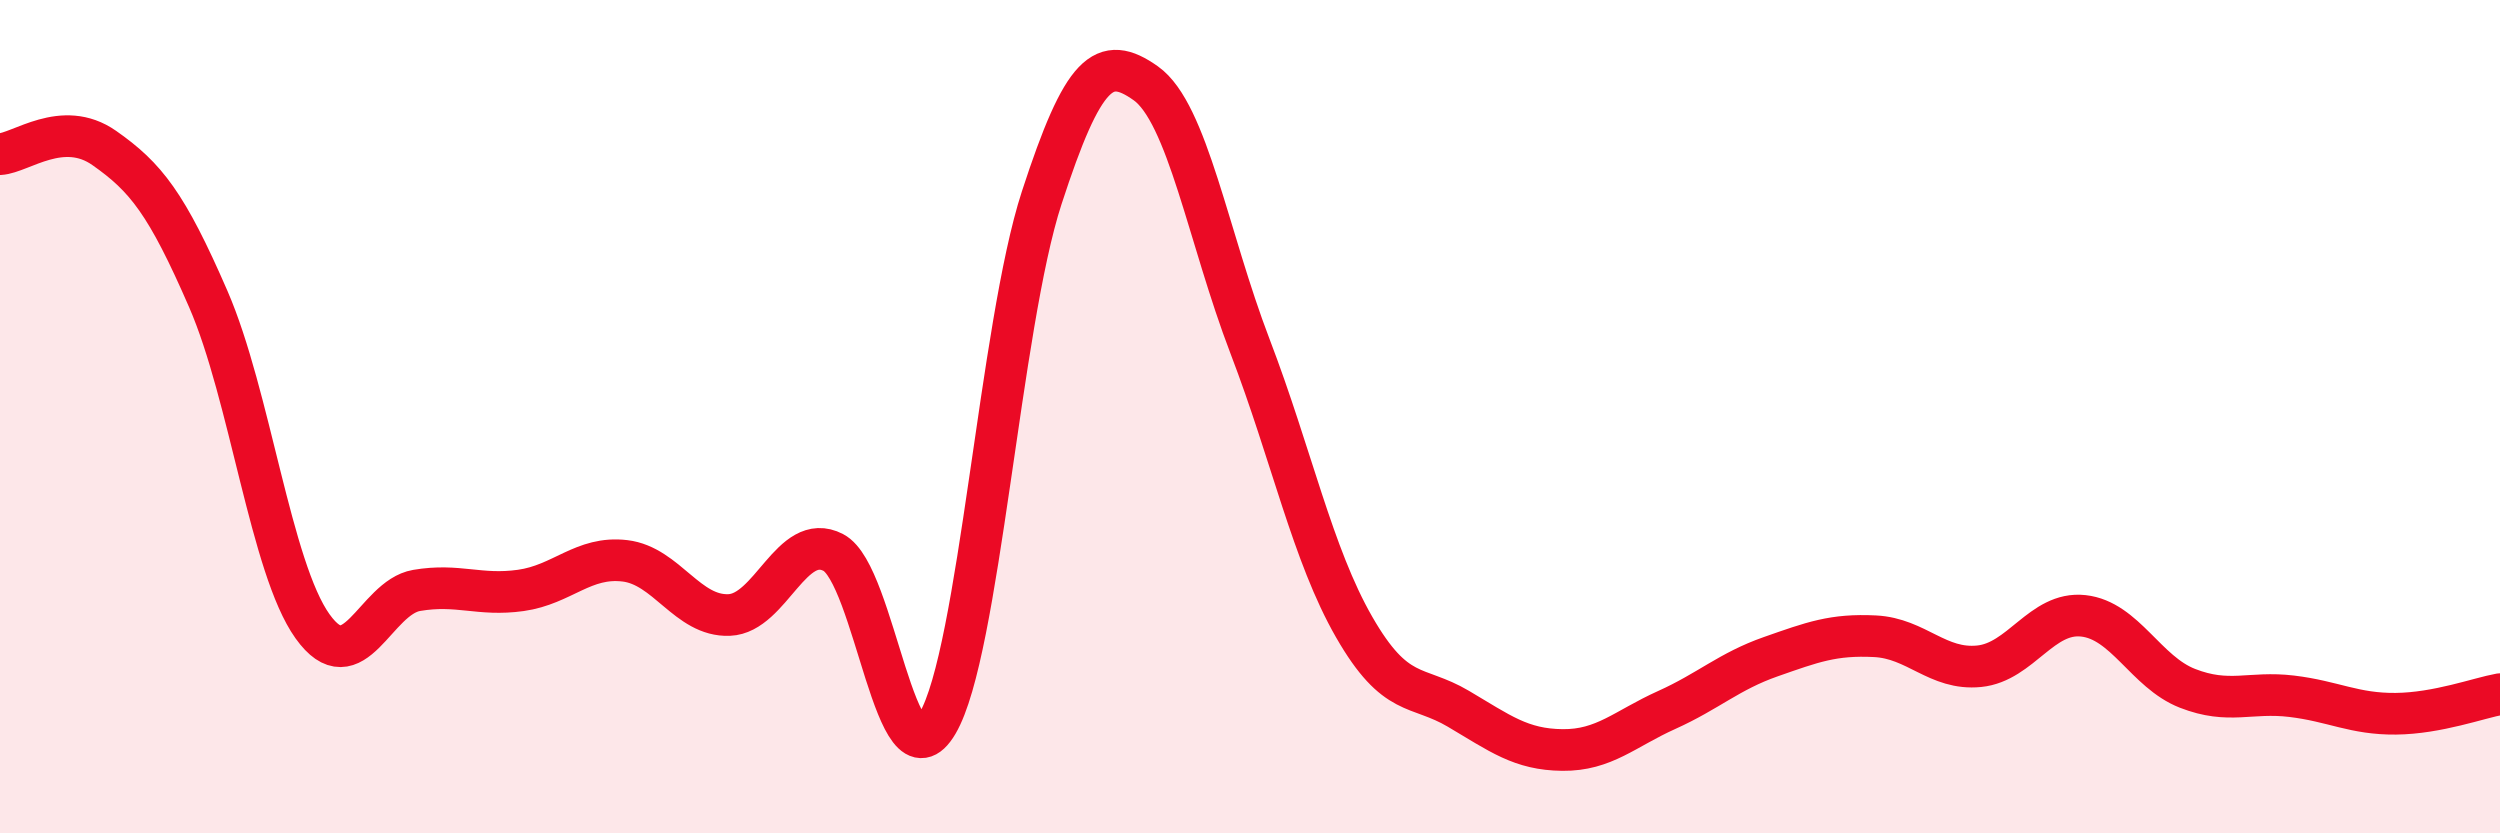
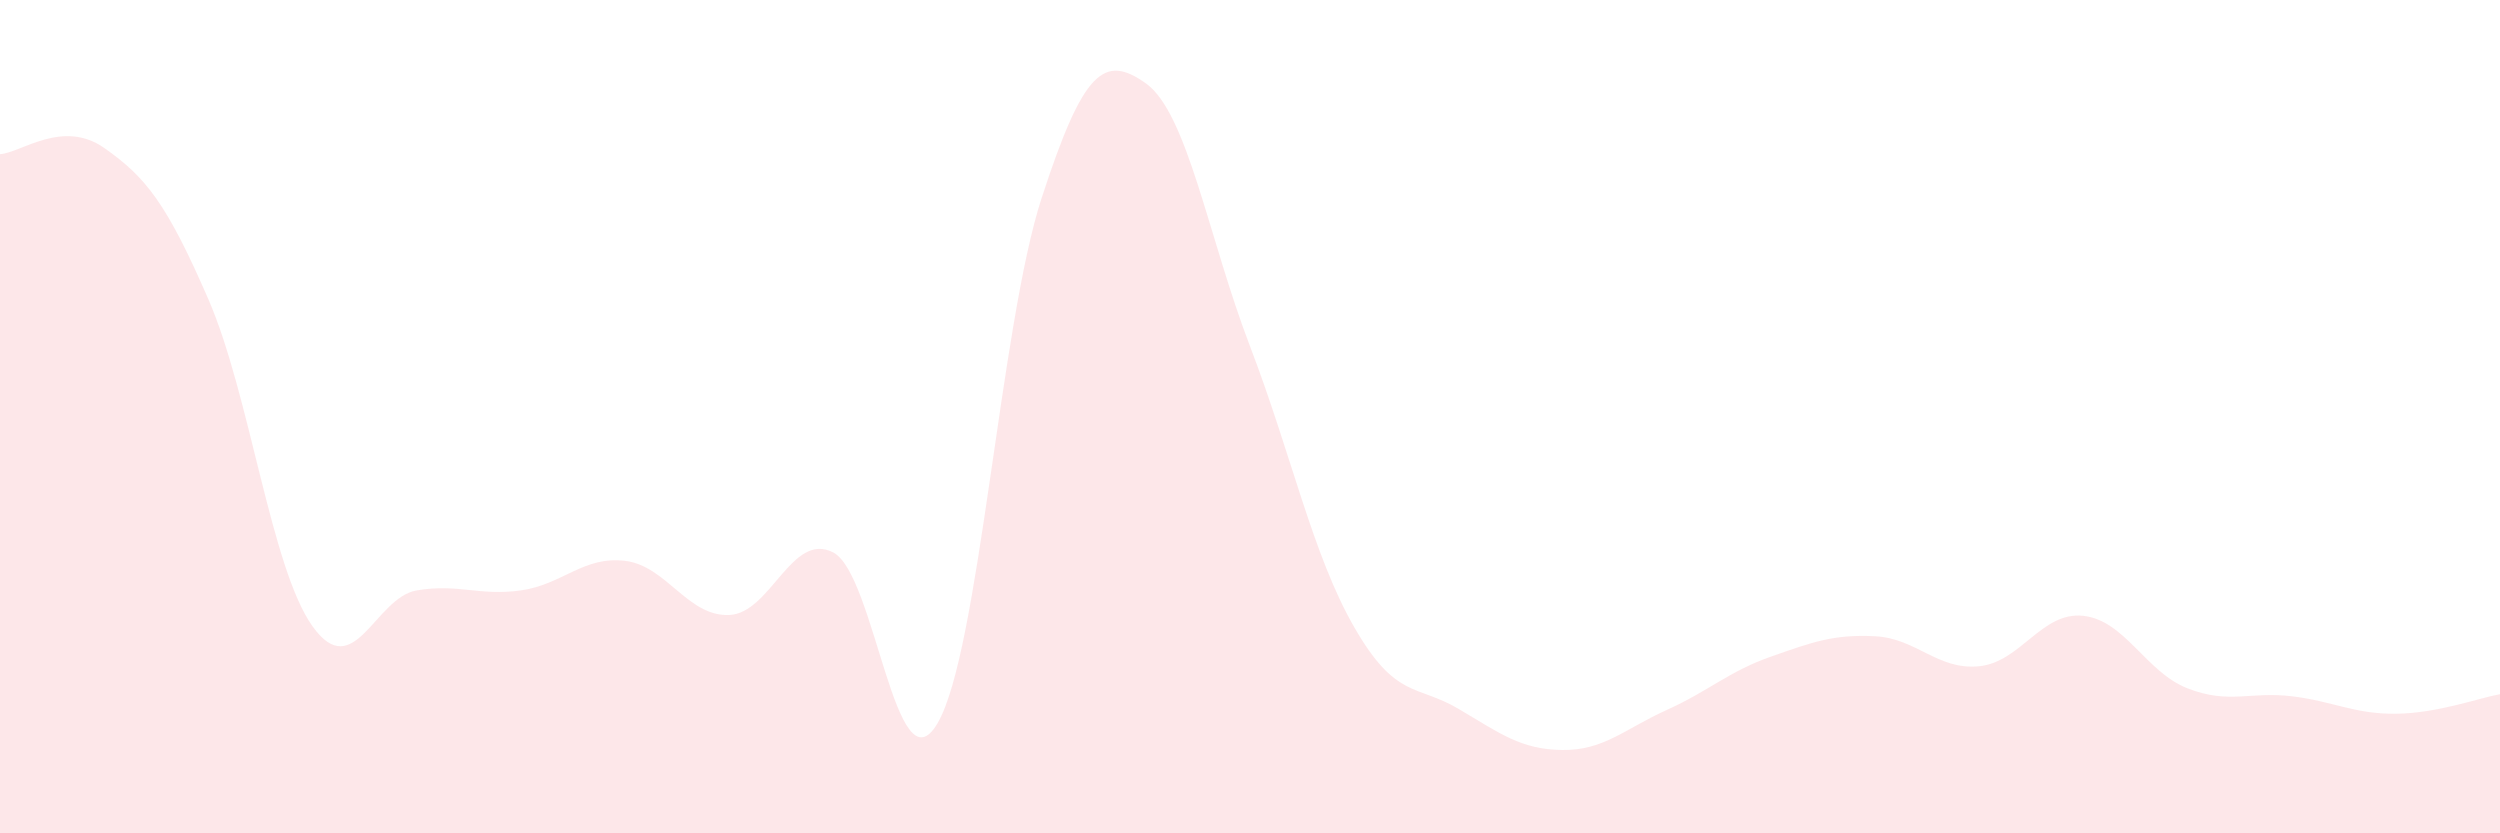
<svg xmlns="http://www.w3.org/2000/svg" width="60" height="20" viewBox="0 0 60 20">
  <path d="M 0,3.7 C 0.5,3.67 1.5,2.85 2.5,3.55 C 3.5,4.25 4,4.88 5,7.18 C 6,9.48 6.5,13.63 7.5,15.03 C 8.5,16.43 9,14.34 10,14.17 C 11,14 11.5,14.31 12.5,14.17 C 13.5,14.03 14,13.34 15,13.46 C 16,13.58 16.5,14.8 17.5,14.76 C 18.5,14.72 19,12.74 20,13.26 C 21,13.78 21.5,19.06 22.5,17.36 C 23.5,15.66 24,7.82 25,4.75 C 26,1.68 26.5,1.29 27.5,2 C 28.5,2.71 29,5.7 30,8.31 C 31,10.92 31.5,13.31 32.5,15.05 C 33.5,16.79 34,16.42 35,17.01 C 36,17.6 36.5,17.99 37.5,18 C 38.5,18.01 39,17.49 40,17.04 C 41,16.59 41.5,16.11 42.5,15.76 C 43.5,15.41 44,15.22 45,15.27 C 46,15.32 46.5,16.09 47.5,15.99 C 48.5,15.89 49,14.67 50,14.78 C 51,14.89 51.5,16.13 52.5,16.52 C 53.5,16.91 54,16.59 55,16.71 C 56,16.83 56.5,17.14 57.5,17.13 C 58.5,17.12 59.5,16.75 60,16.66L60 20L0 20Z" fill="#EB0A25" opacity="0.1" stroke-linecap="round" stroke-linejoin="round" />
-   <path d="M 0,3.7 C 0.5,3.67 1.5,2.85 2.5,3.55 C 3.5,4.25 4,4.88 5,7.18 C 6,9.48 6.5,13.63 7.5,15.03 C 8.5,16.43 9,14.34 10,14.17 C 11,14 11.5,14.31 12.5,14.17 C 13.5,14.03 14,13.34 15,13.46 C 16,13.58 16.5,14.8 17.5,14.76 C 18.5,14.72 19,12.74 20,13.26 C 21,13.78 21.5,19.06 22.5,17.36 C 23.5,15.66 24,7.82 25,4.75 C 26,1.68 26.5,1.29 27.5,2 C 28.5,2.71 29,5.7 30,8.31 C 31,10.92 31.5,13.31 32.5,15.05 C 33.5,16.79 34,16.42 35,17.01 C 36,17.6 36.5,17.99 37.5,18 C 38.5,18.01 39,17.49 40,17.04 C 41,16.59 41.5,16.11 42.5,15.76 C 43.5,15.41 44,15.22 45,15.27 C 46,15.32 46.5,16.09 47.5,15.99 C 48.5,15.89 49,14.67 50,14.78 C 51,14.89 51.5,16.13 52.5,16.52 C 53.5,16.91 54,16.59 55,16.71 C 56,16.83 56.5,17.14 57.5,17.13 C 58.5,17.12 59.5,16.75 60,16.66" stroke="#EB0A25" stroke-width="1" fill="none" stroke-linecap="round" stroke-linejoin="round" />
</svg>